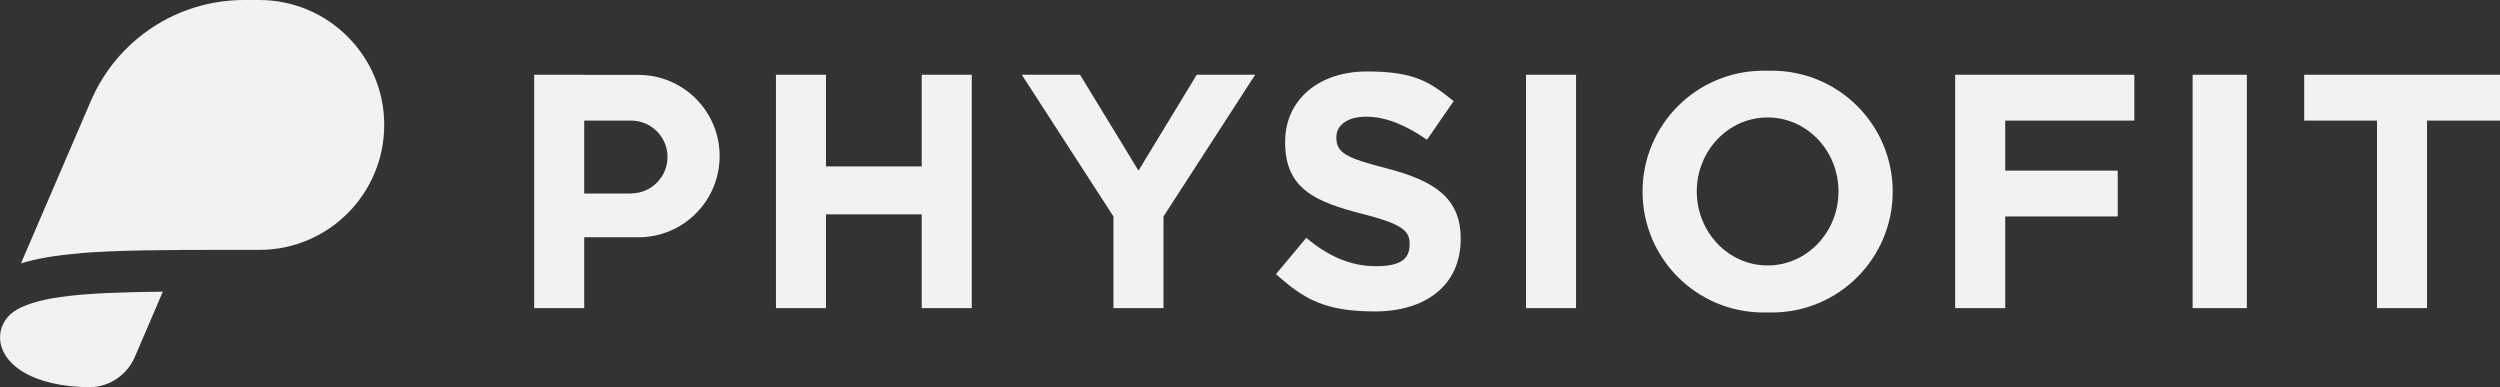
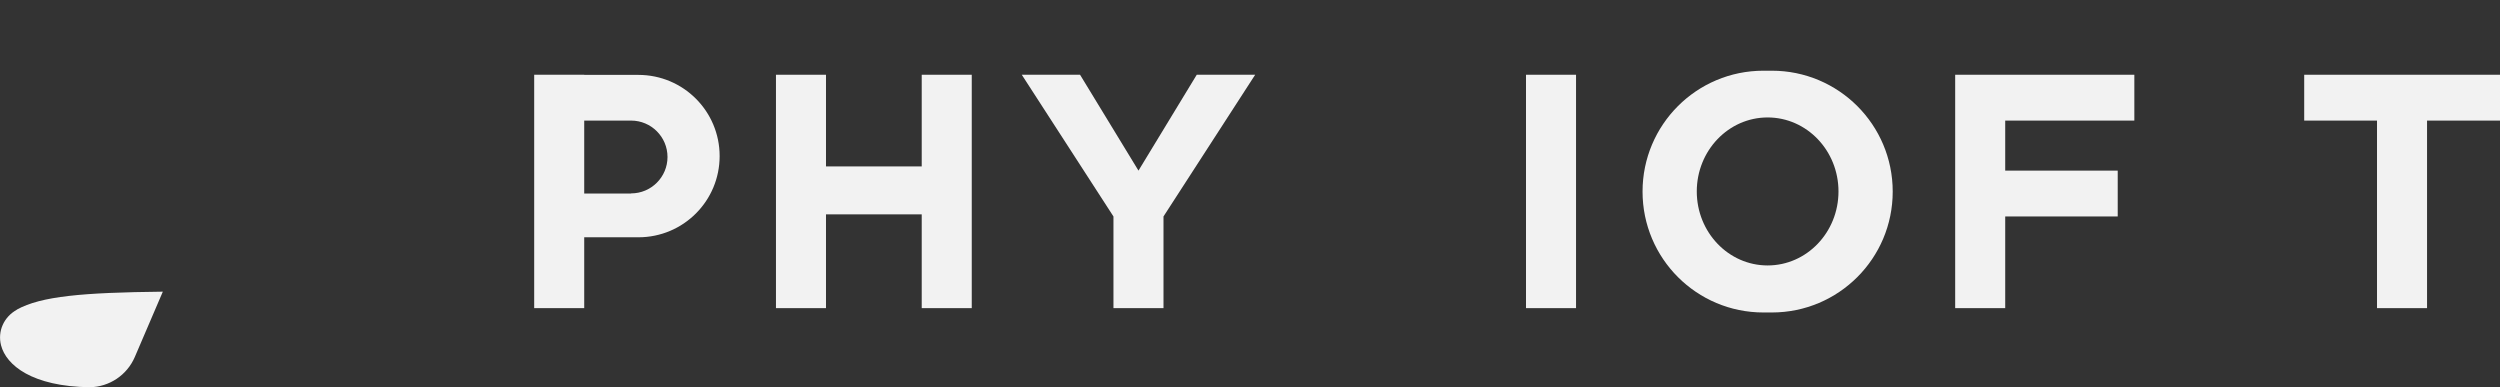
<svg xmlns="http://www.w3.org/2000/svg" id="Ebene_1" data-name="Ebene 1" version="1.1" viewBox="0 0 1668.9 258.5">
  <rect x="0" y="0" width="1668.9" height="258.5" fill="#333333" stroke="none" />
  <defs>
    <style>
      .cls-1 {
        fill: #f2f2f2;
        stroke-width: 0px;
      }
    </style>
  </defs>
  <g id="Bildmarke">
-     <path class="cls-1" d="M53.5,169c24.2-2,57.1-2.2,94.5-2.2h25.2c46,0,83.3-37.4,83.3-83.4S219.1,0,173.1,0h-10.2c-44.5,0-84.6,26.5-102.2,67.3L14,175.8c10.5-3.2,23.2-5.4,39.5-6.7h0Z" />
    <path class="cls-1" d="M11.2,206.8c-8.7,4.8-12.9,14.4-10.5,23.7,3.4,13.3,20.8,27.5,59.2,28,13.1-.2,24.9-8.1,30.1-20.2l18.7-43.6c-53.5.6-81.3,3-97.5,12h0Z" />
  </g>
  <g id="Ebene_9" data-name="Ebene 9">
    <path class="cls-1" d="M390,49.9h-33.4v155.8h33.4v-47.3h36.2c30,0,54.2-24.3,54.2-54.2h0c0-30-24.3-54.2-54.2-54.2h-36.2ZM421.3,129.2h-31.3v-48.7h31.3c13.4,0,24.3,10.9,24.3,24.3h0c0,13.4-10.9,24.3-24.3,24.3h0Z" />
    <polygon class="cls-1" points="615.3 49.9 615.3 111.1 551.4 111.1 551.4 49.9 518 49.9 518 205.7 551.4 205.7 551.4 143.1 615.3 143.1 615.3 205.7 648.7 205.7 648.7 49.9 615.3 49.9" />
    <polygon class="cls-1" points="682.1 49.9 743.3 144.5 743.3 205.7 776.7 205.7 776.7 144.5 837.9 49.9 798.9 49.9 760 113.9 721 49.9 682.1 49.9" />
-     <path class="cls-1" d="M851.7,183.1l20.3-24.3c14,11.6,28.7,18.9,46.5,18.9s22.5-5.6,22.5-14.7v-.4c0-8.7-5.3-13.1-31.4-19.8-31.4-8-51.7-16.7-51.7-47.7v-.4c0-28.3,22.7-47,54.6-47s42.1,7.1,57.9,19.8l-17.8,25.8c-13.8-9.6-27.4-15.4-40.5-15.4s-20,6-20,13.6v.4c0,10.2,6.7,13.6,33.6,20.5,31.6,8.2,49.4,19.6,49.4,46.8v.4c0,31-23.6,48.3-57.2,48.3s-47.4-8.2-66.1-24.9h0Z" />
    <rect class="cls-1" x="1018.7" y="49.9" width="33.4" height="155.8" />
    <path class="cls-1" d="M1182.8,47.2h-5.6c-44.6,0-80.7,36.1-80.7,80.7h0c0,44.6,36.1,80.7,80.7,80.7h5.6c44.6,0,80.7-36.1,80.7-80.7h0c0-44.6-36.1-80.7-80.7-80.7h0ZM1180,177.2c-26.1,0-47.3-22.1-47.3-49.4s21.2-49.4,47.3-49.4,47.3,22.1,47.3,49.4-21.2,49.4-47.3,49.4h0Z" />
    <polygon class="cls-1" points="1424.8 80.5 1424.8 49.9 1338.6 49.9 1324.7 49.9 1305.2 49.9 1305.2 205.7 1338.6 205.7 1338.6 144.5 1413.7 144.5 1413.7 113.9 1338.6 113.9 1338.6 80.5 1424.8 80.5" />
-     <rect class="cls-1" x="1463.7" y="49.9" width="36.2" height="155.8" />
    <polygon class="cls-1" points="1668.9 49.9 1538.2 49.9 1538.2 80.5 1586.8 80.5 1586.8 205.7 1620.2 205.7 1620.2 80.5 1668.9 80.5 1668.9 49.9" />
  </g>
</svg>